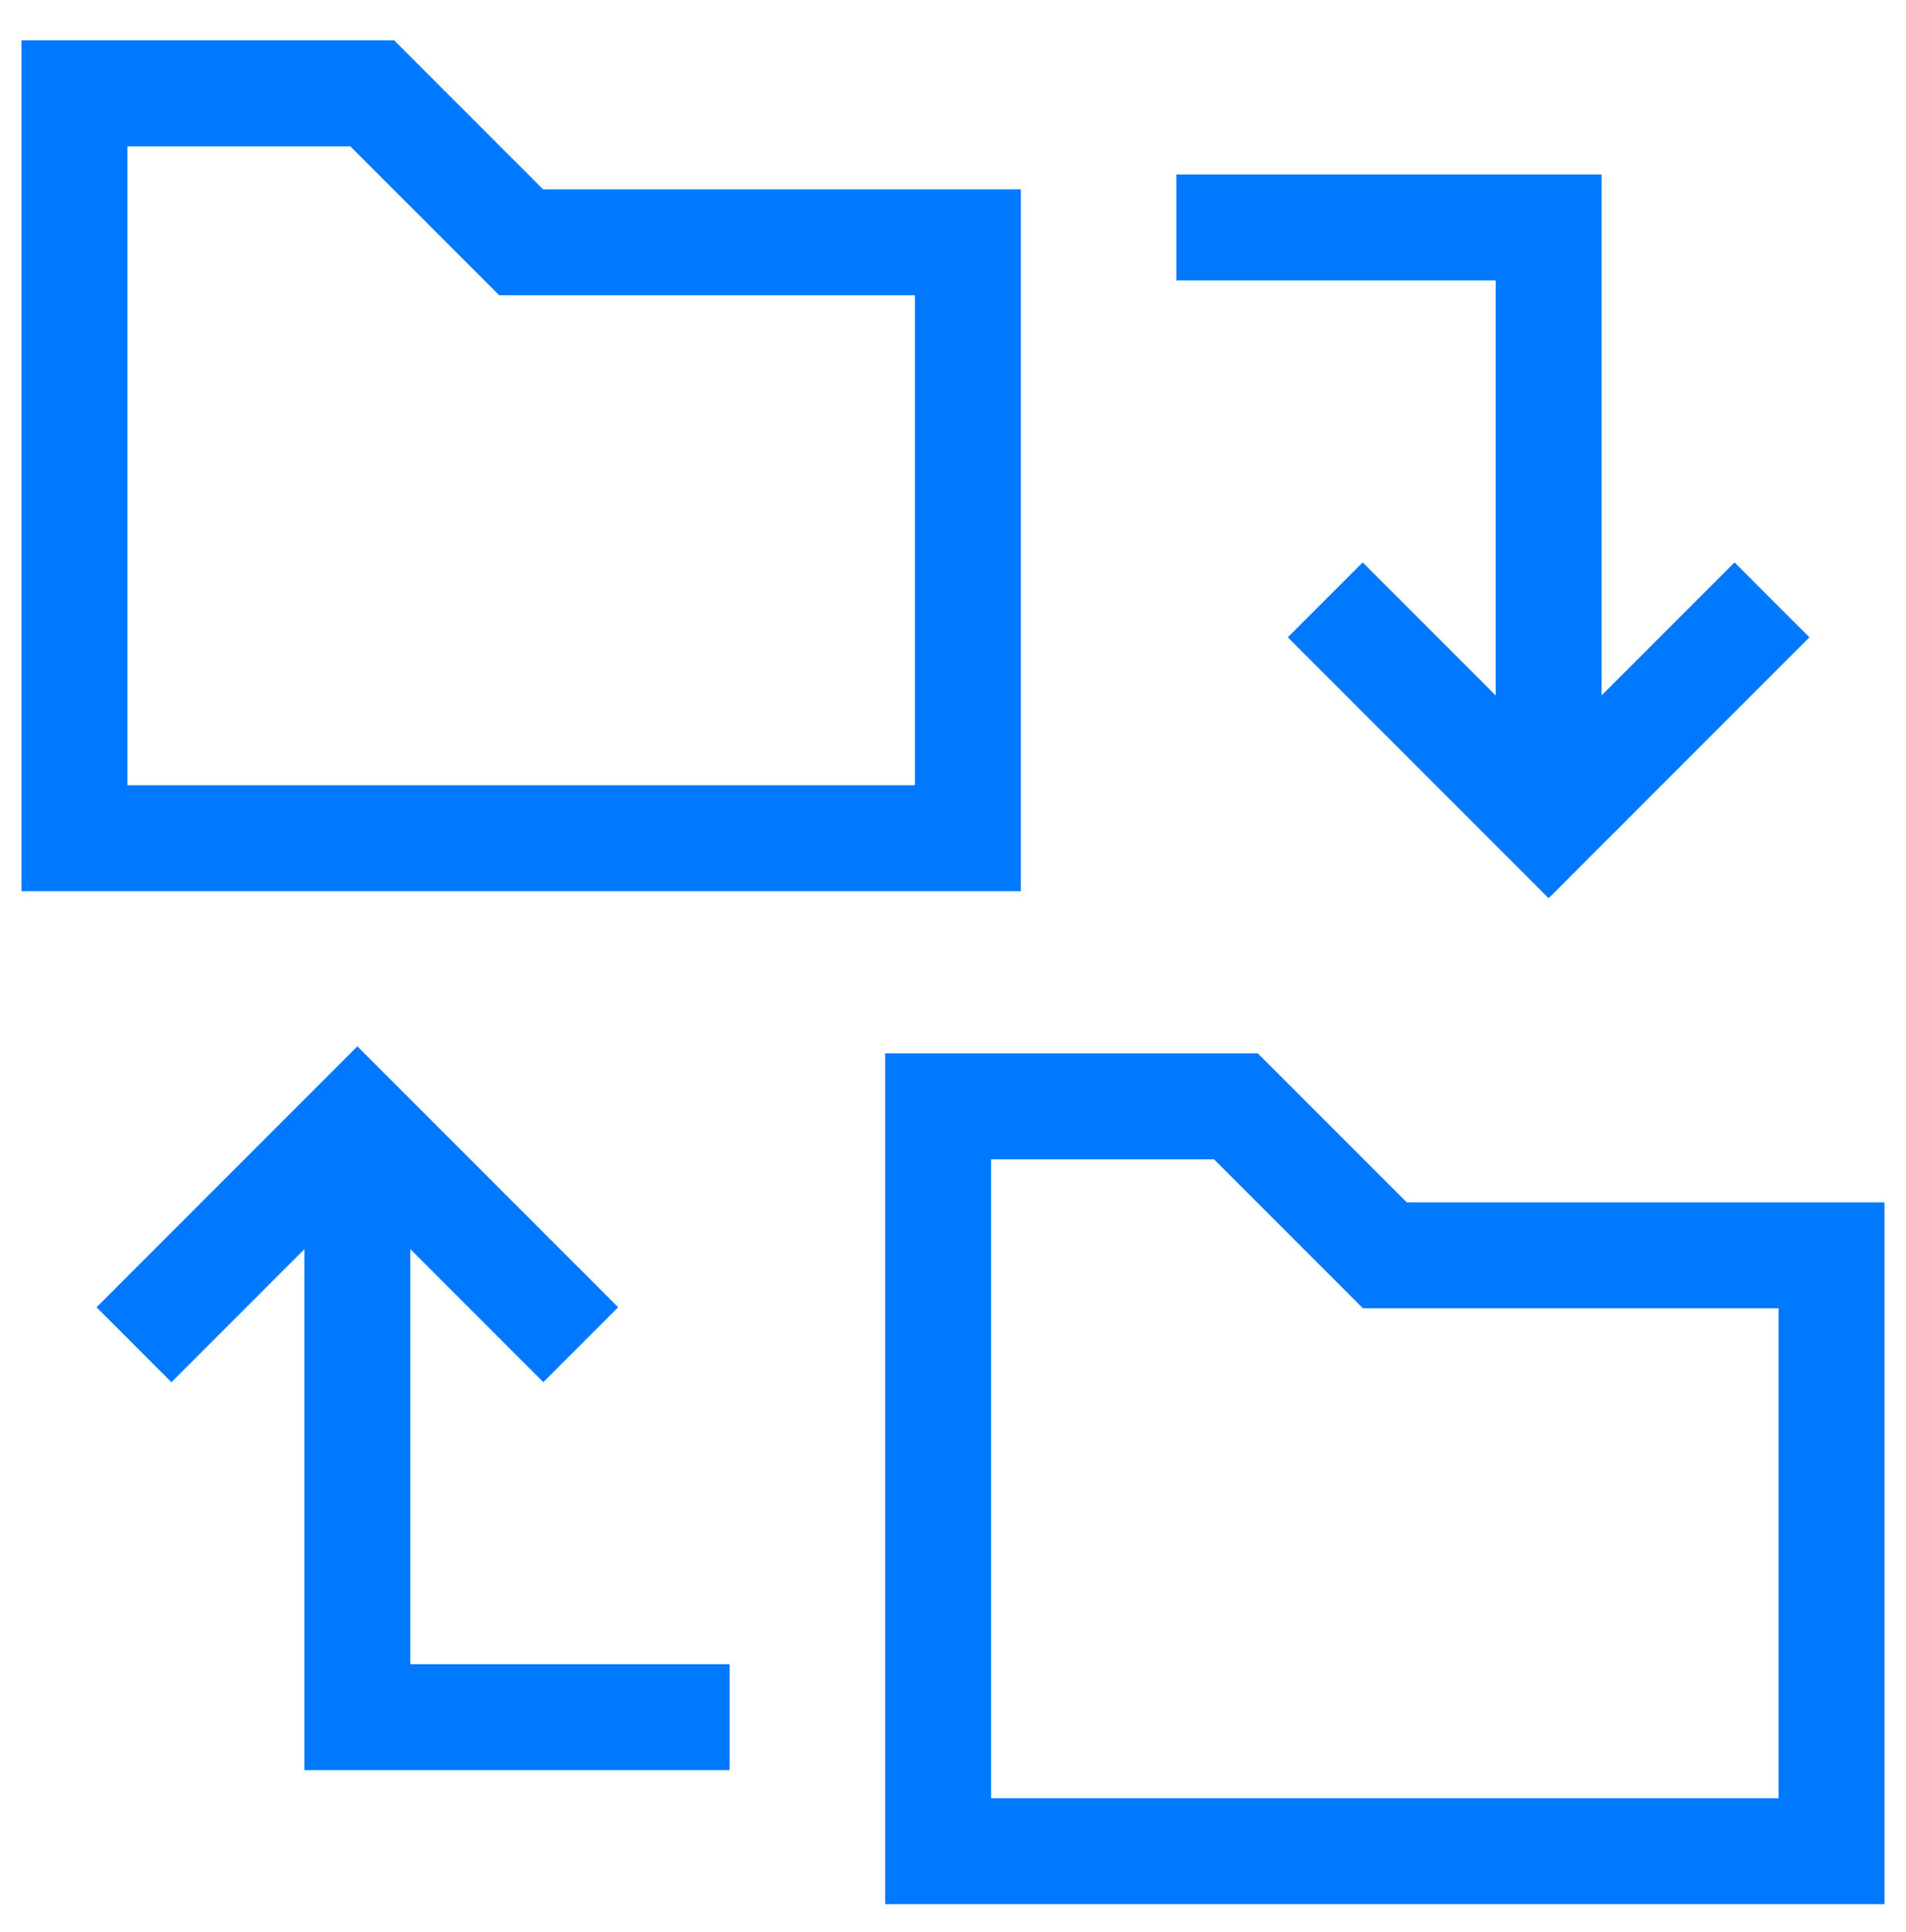
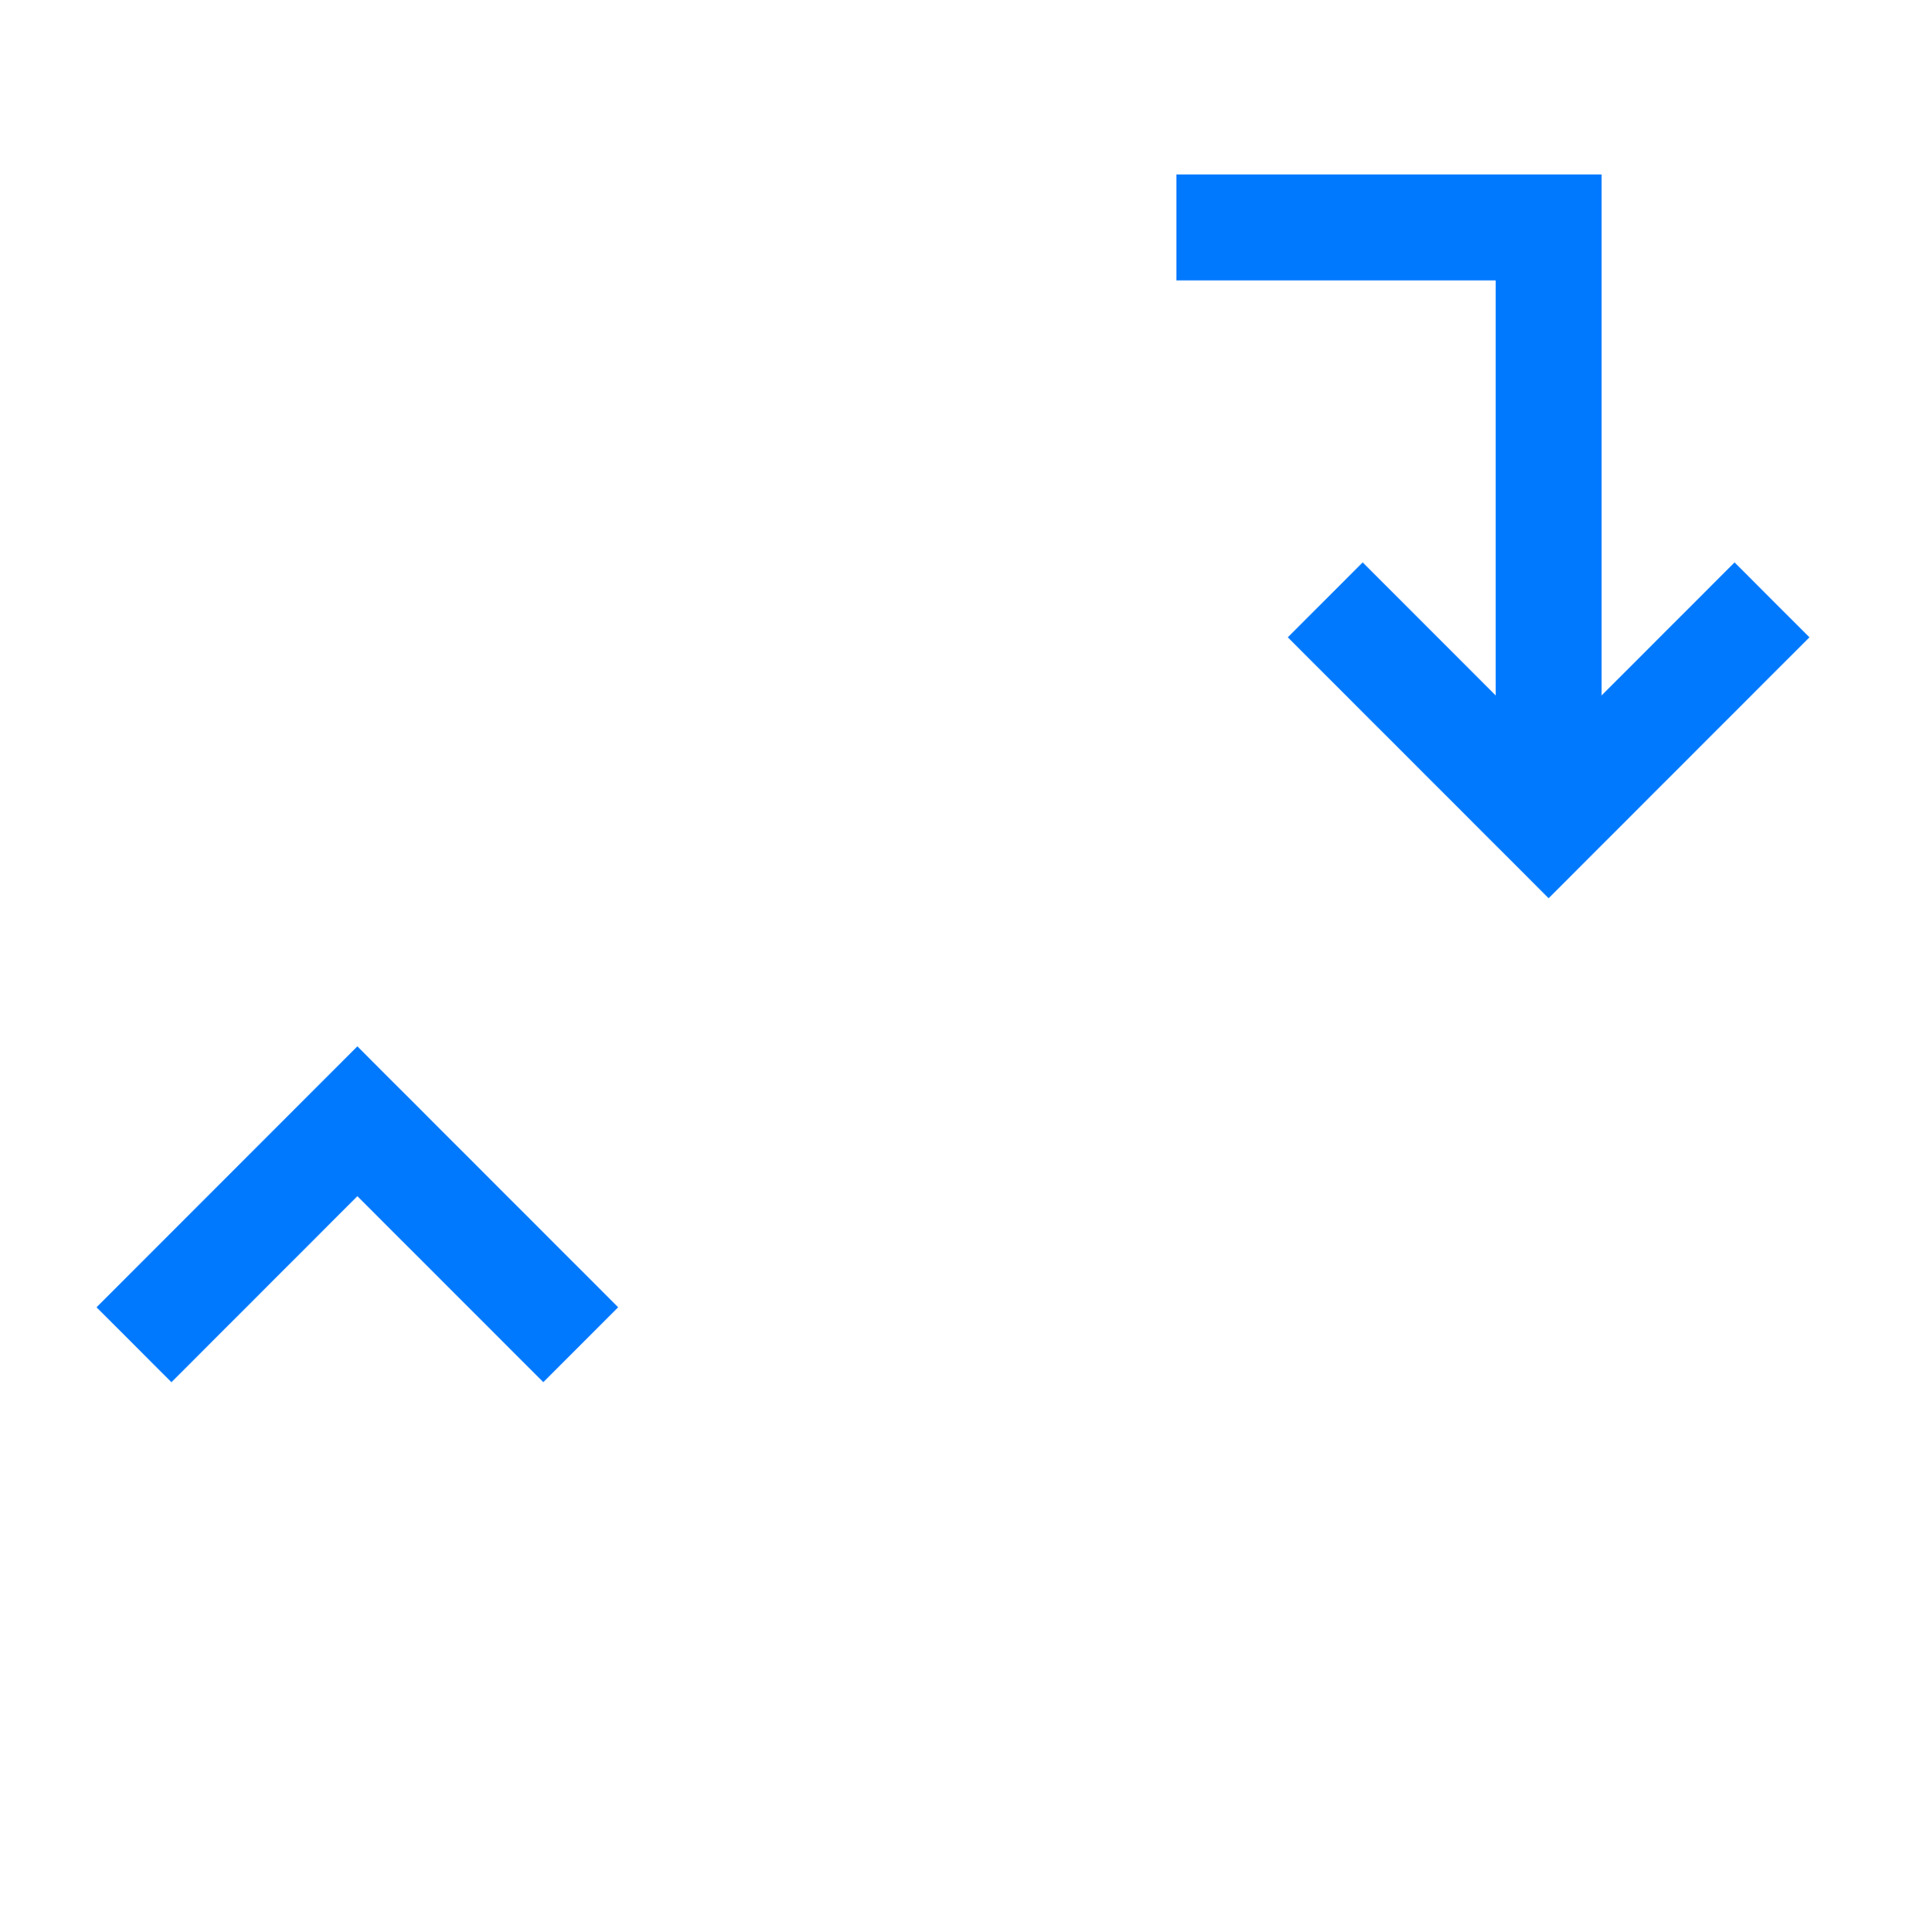
<svg xmlns="http://www.w3.org/2000/svg" width="75" height="76" viewBox="0 0 75 76" fill="none">
-   <path d="M14.062 44.102V67.539H28.711M20.508 9.531L14.648 3.672H2.93V32.969H38.086V9.531H20.508ZM54.492 49.375L48.633 43.516H36.914V72.813H72.07V49.375H54.492Z" stroke="#0079FF" stroke-width="4.167" stroke-miterlimit="10" />
  <path d="M5.273 52.891L14.062 44.102L22.852 52.891M60.938 32.383V8.946H46.289" stroke="#0079FF" stroke-width="4.167" stroke-miterlimit="10" />
  <path d="M69.727 23.594L60.938 32.383L52.148 23.594" stroke="#0079FF" stroke-width="4.167" stroke-miterlimit="10" />
</svg>